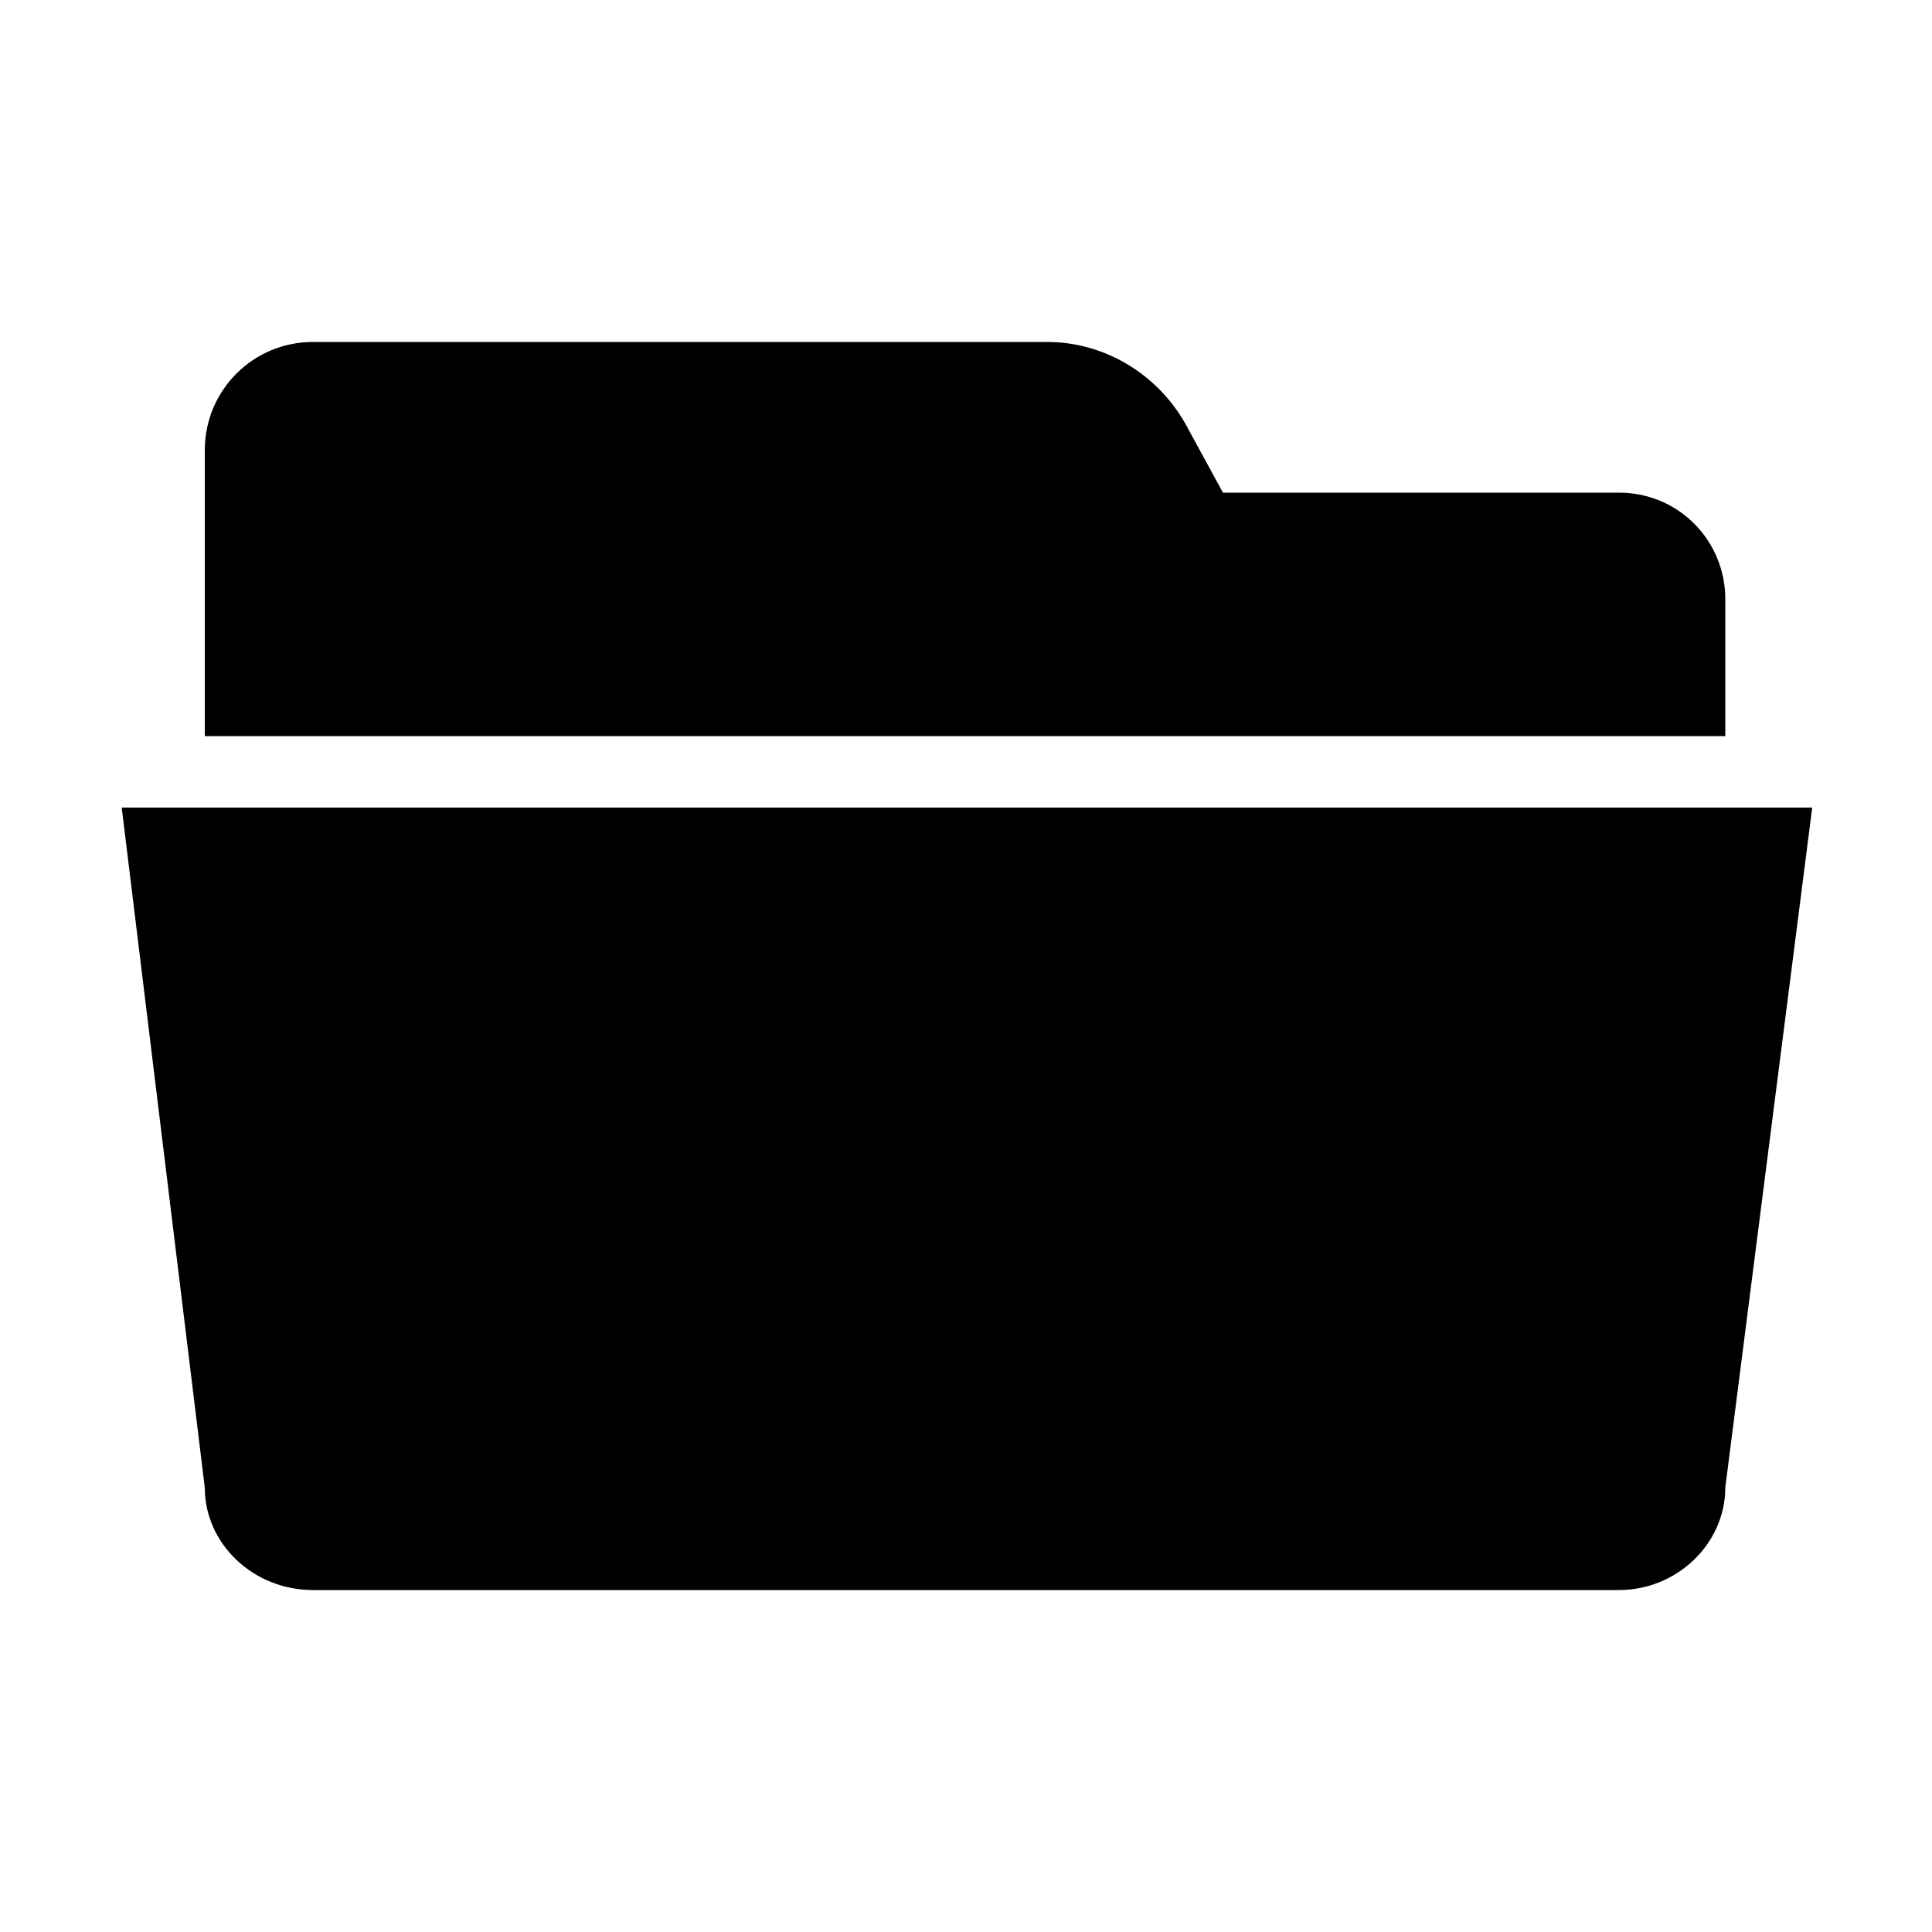
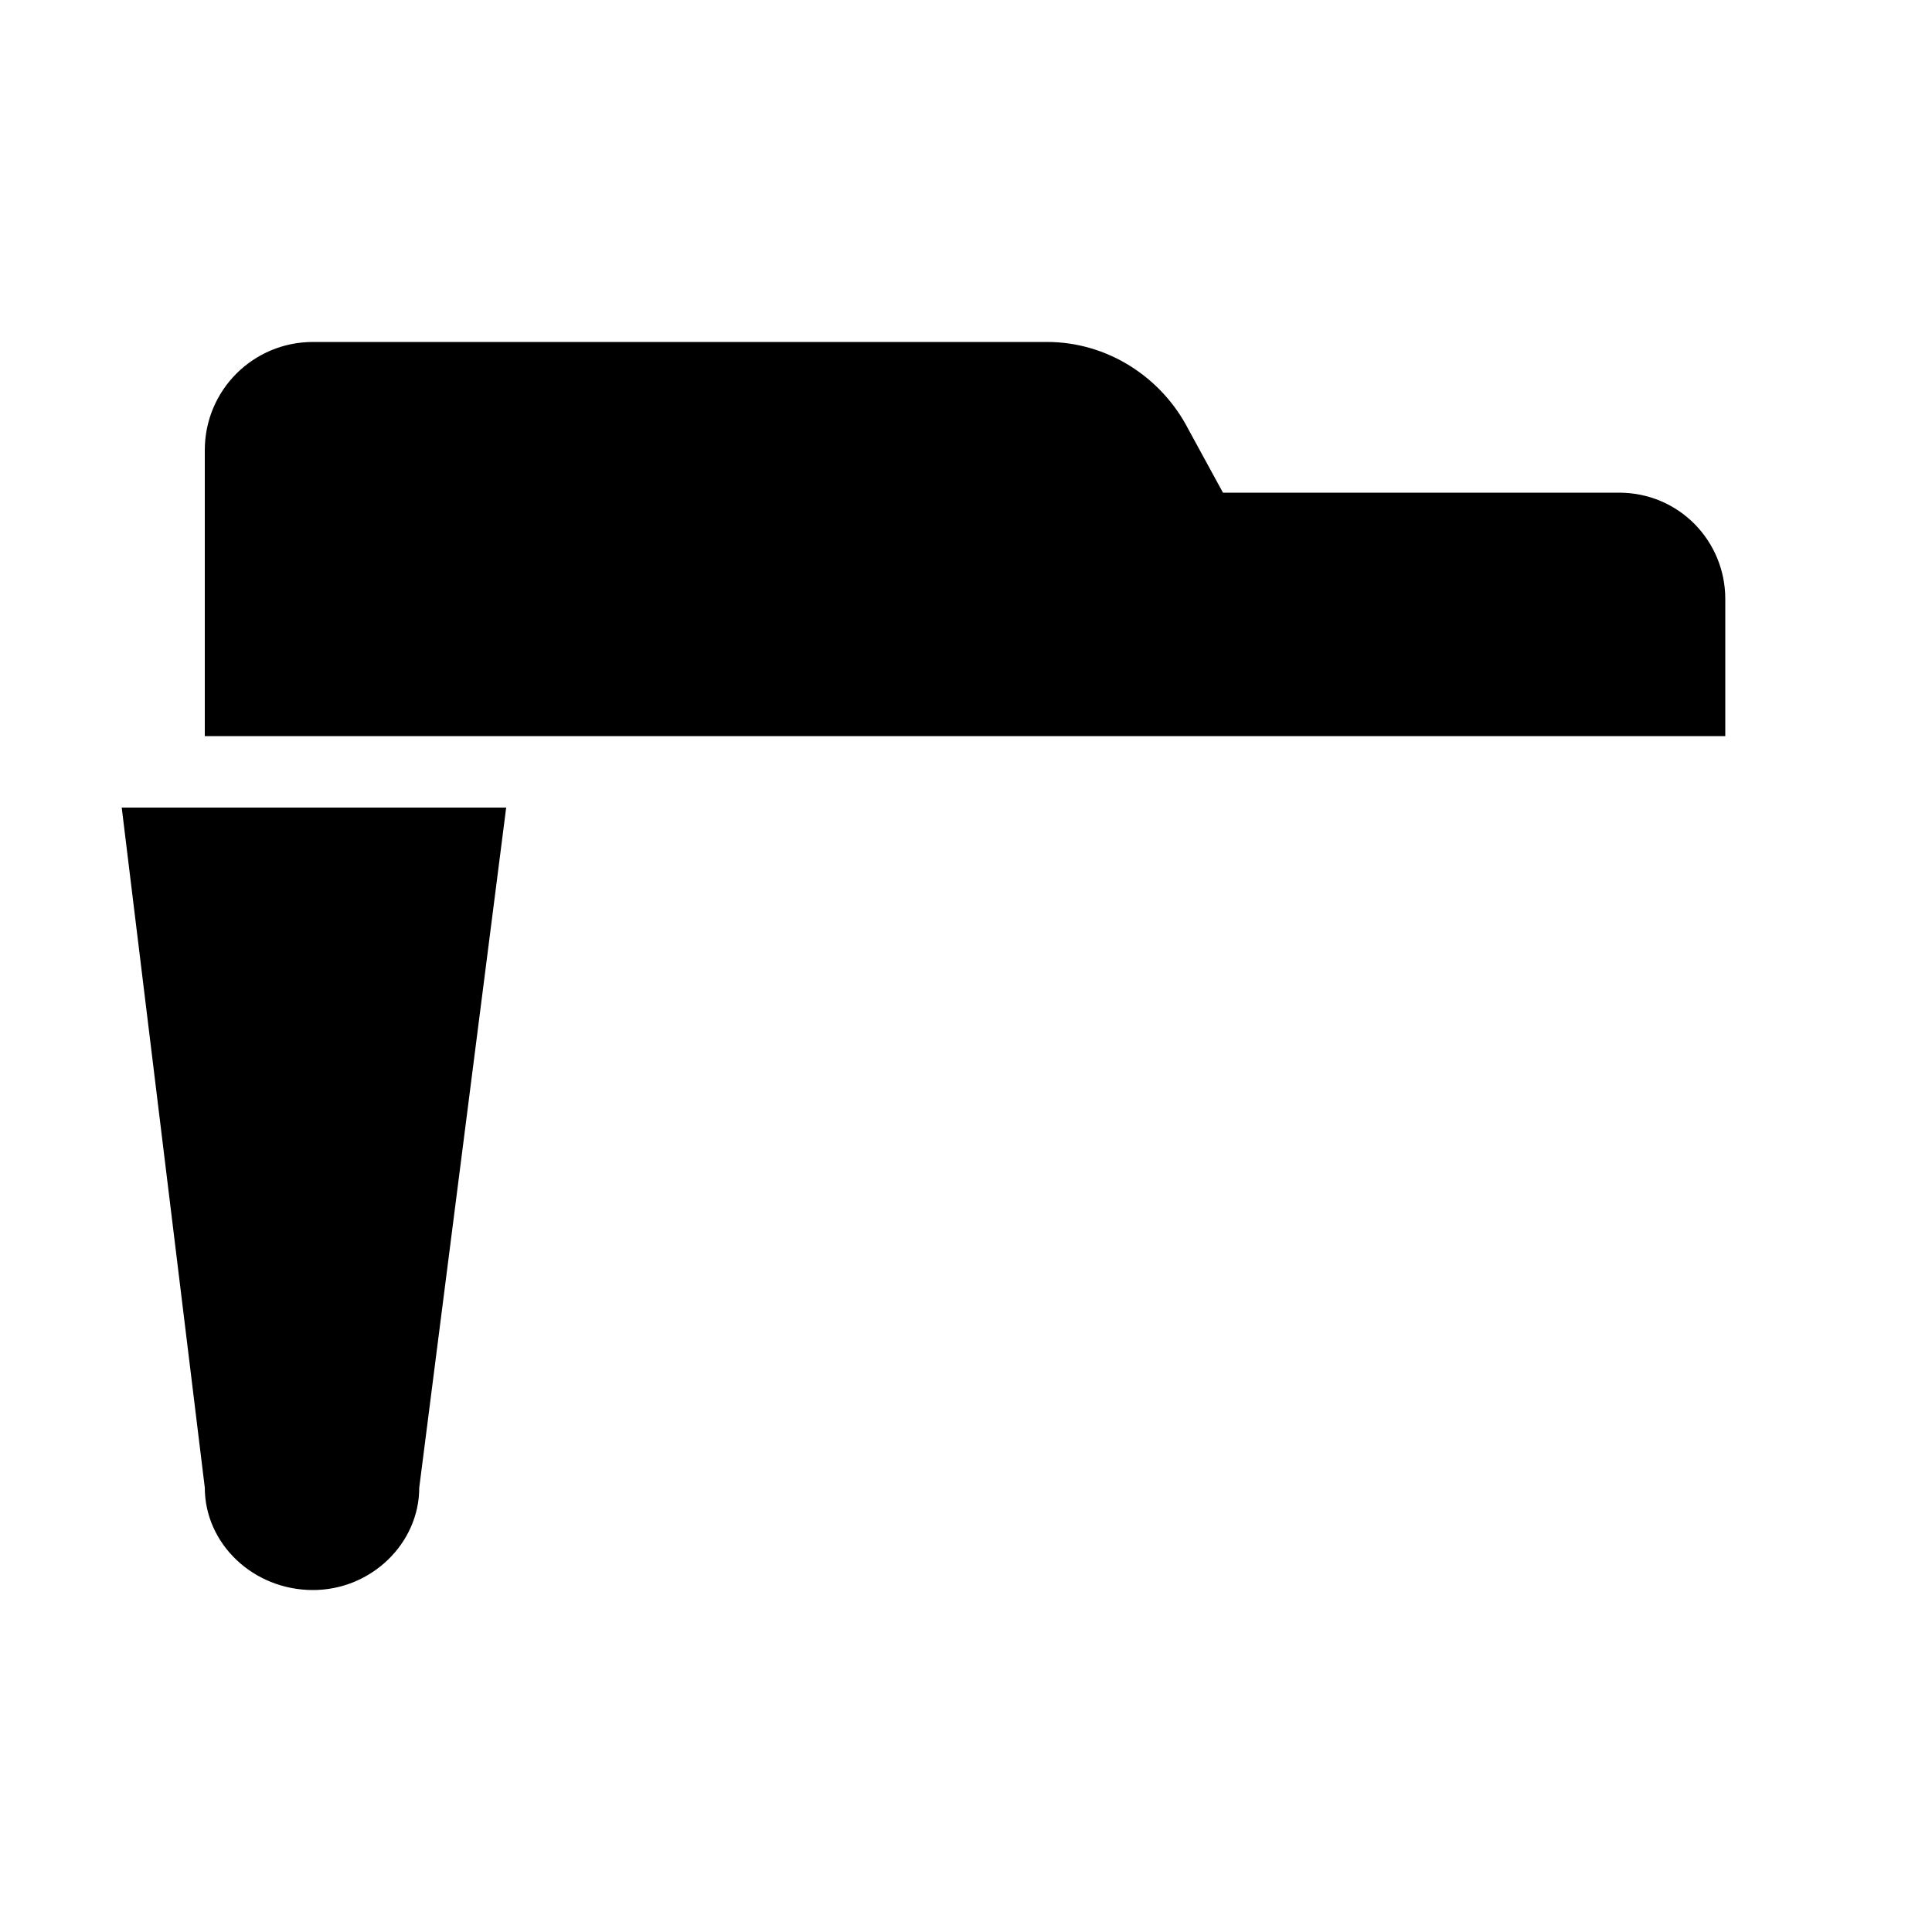
<svg xmlns="http://www.w3.org/2000/svg" width="64" height="64" viewBox="0 0 1000 1000">
-   <path d="M713 381h180v-71c0-30-24-55-55-55H633l-18-33c-14-27-42-45-73-45H162c-31 0-56 25-56 56v148h607zm0 37H63l43 352c0 29 25 53 56 53h676c30 0 55-24 55-53l45-352H713z" />
+   <path d="M713 381h180v-71c0-30-24-55-55-55H633l-18-33c-14-27-42-45-73-45H162c-31 0-56 25-56 56v148h607zm0 37H63l43 352c0 29 25 53 56 53c30 0 55-24 55-53l45-352H713z" />
</svg>